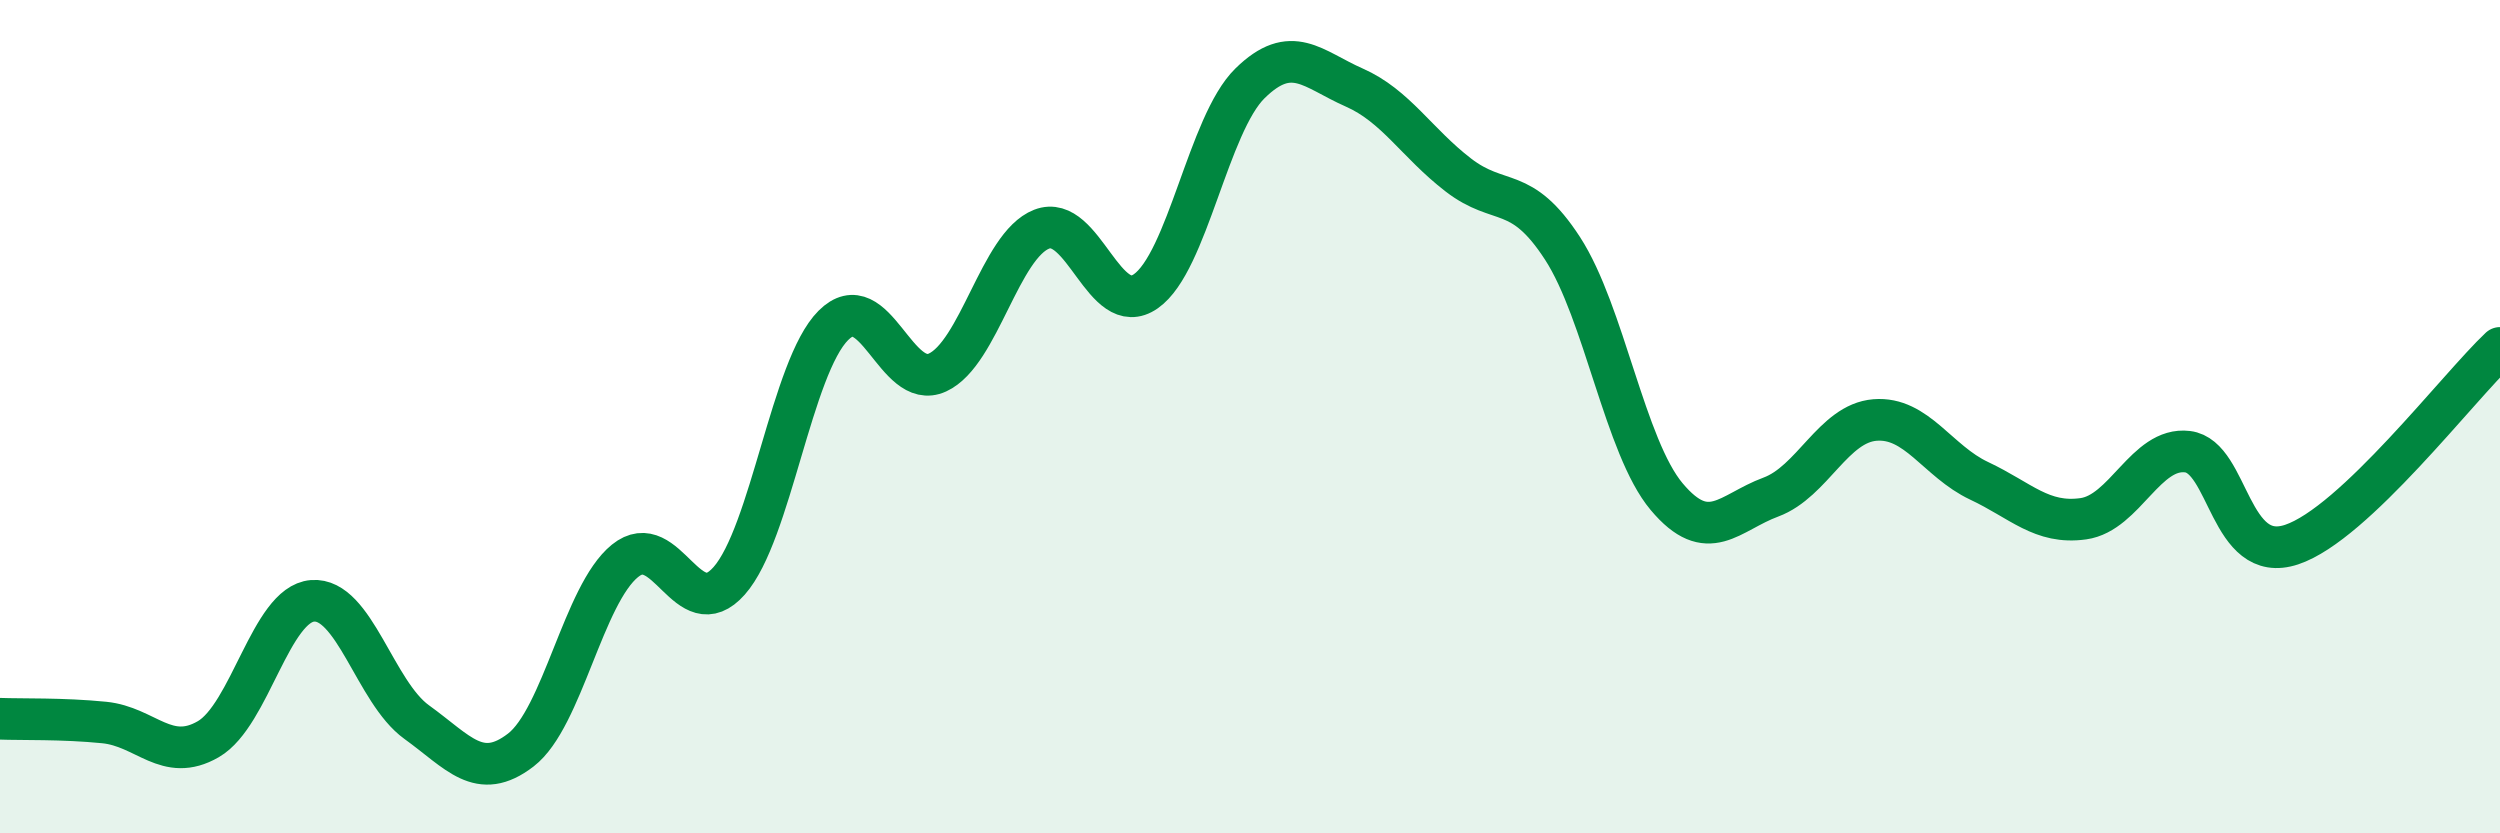
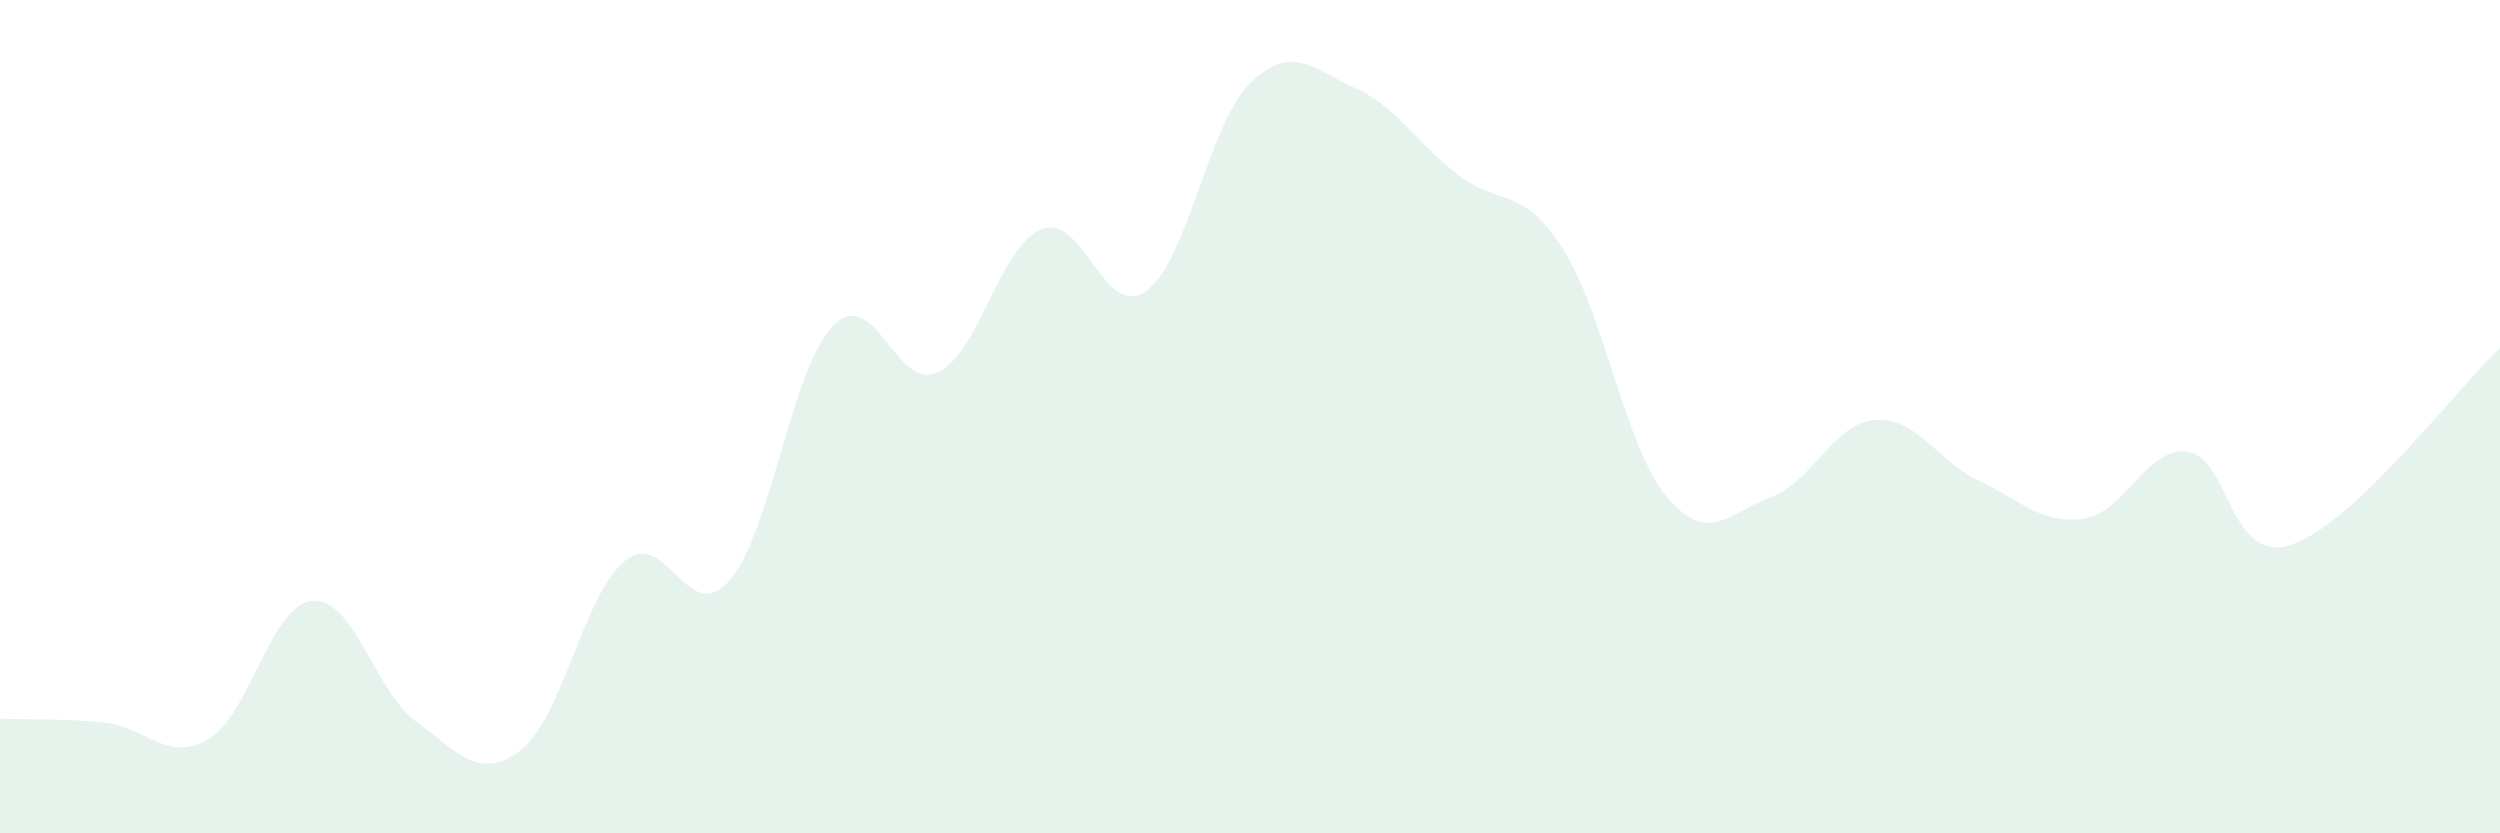
<svg xmlns="http://www.w3.org/2000/svg" width="60" height="20" viewBox="0 0 60 20">
  <path d="M 0,17.25 C 0.5,17.27 1.5,17.24 2.5,17.34 C 3.5,17.44 4,18.32 5,17.74 C 6,17.16 6.5,14.5 7.5,14.42 C 8.5,14.34 9,16.61 10,17.33 C 11,18.05 11.5,18.77 12.5,18 C 13.5,17.23 14,14.27 15,13.46 C 16,12.65 16.5,15.07 17.5,13.94 C 18.5,12.81 19,8.81 20,7.81 C 21,6.81 21.5,9.4 22.5,8.94 C 23.5,8.48 24,5.89 25,5.5 C 26,5.11 26.5,7.69 27.5,6.99 C 28.5,6.29 29,2.98 30,2 C 31,1.02 31.5,1.66 32.5,2.1 C 33.5,2.54 34,3.43 35,4.2 C 36,4.97 36.5,4.42 37.5,5.96 C 38.5,7.5 39,10.73 40,11.92 C 41,13.11 41.5,12.3 42.5,11.93 C 43.5,11.56 44,10.16 45,10.08 C 46,10 46.5,11.07 47.5,11.54 C 48.5,12.01 49,12.59 50,12.45 C 51,12.31 51.5,10.72 52.5,10.84 C 53.5,10.96 53.5,13.57 55,13.07 C 56.5,12.57 59,9.29 60,8.35L60 20L0 20Z" fill="#008740" opacity="0.1" stroke-linecap="round" stroke-linejoin="round" />
-   <path d="M 0,17.25 C 0.5,17.27 1.5,17.24 2.5,17.34 C 3.5,17.44 4,18.32 5,17.74 C 6,17.16 6.5,14.5 7.5,14.42 C 8.5,14.34 9,16.61 10,17.33 C 11,18.05 11.5,18.77 12.5,18 C 13.5,17.23 14,14.27 15,13.46 C 16,12.65 16.5,15.07 17.5,13.94 C 18.5,12.81 19,8.81 20,7.81 C 21,6.81 21.5,9.4 22.5,8.94 C 23.5,8.48 24,5.89 25,5.5 C 26,5.11 26.5,7.69 27.5,6.99 C 28.5,6.29 29,2.98 30,2 C 31,1.02 31.5,1.66 32.5,2.1 C 33.5,2.54 34,3.43 35,4.2 C 36,4.97 36.5,4.42 37.5,5.96 C 38.5,7.5 39,10.73 40,11.92 C 41,13.11 41.5,12.3 42.5,11.93 C 43.5,11.56 44,10.16 45,10.08 C 46,10 46.5,11.07 47.5,11.54 C 48.5,12.01 49,12.59 50,12.45 C 51,12.31 51.5,10.72 52.5,10.84 C 53.5,10.96 53.5,13.57 55,13.07 C 56.5,12.57 59,9.29 60,8.35" stroke="#008740" stroke-width="1" fill="none" stroke-linecap="round" stroke-linejoin="round" />
</svg>